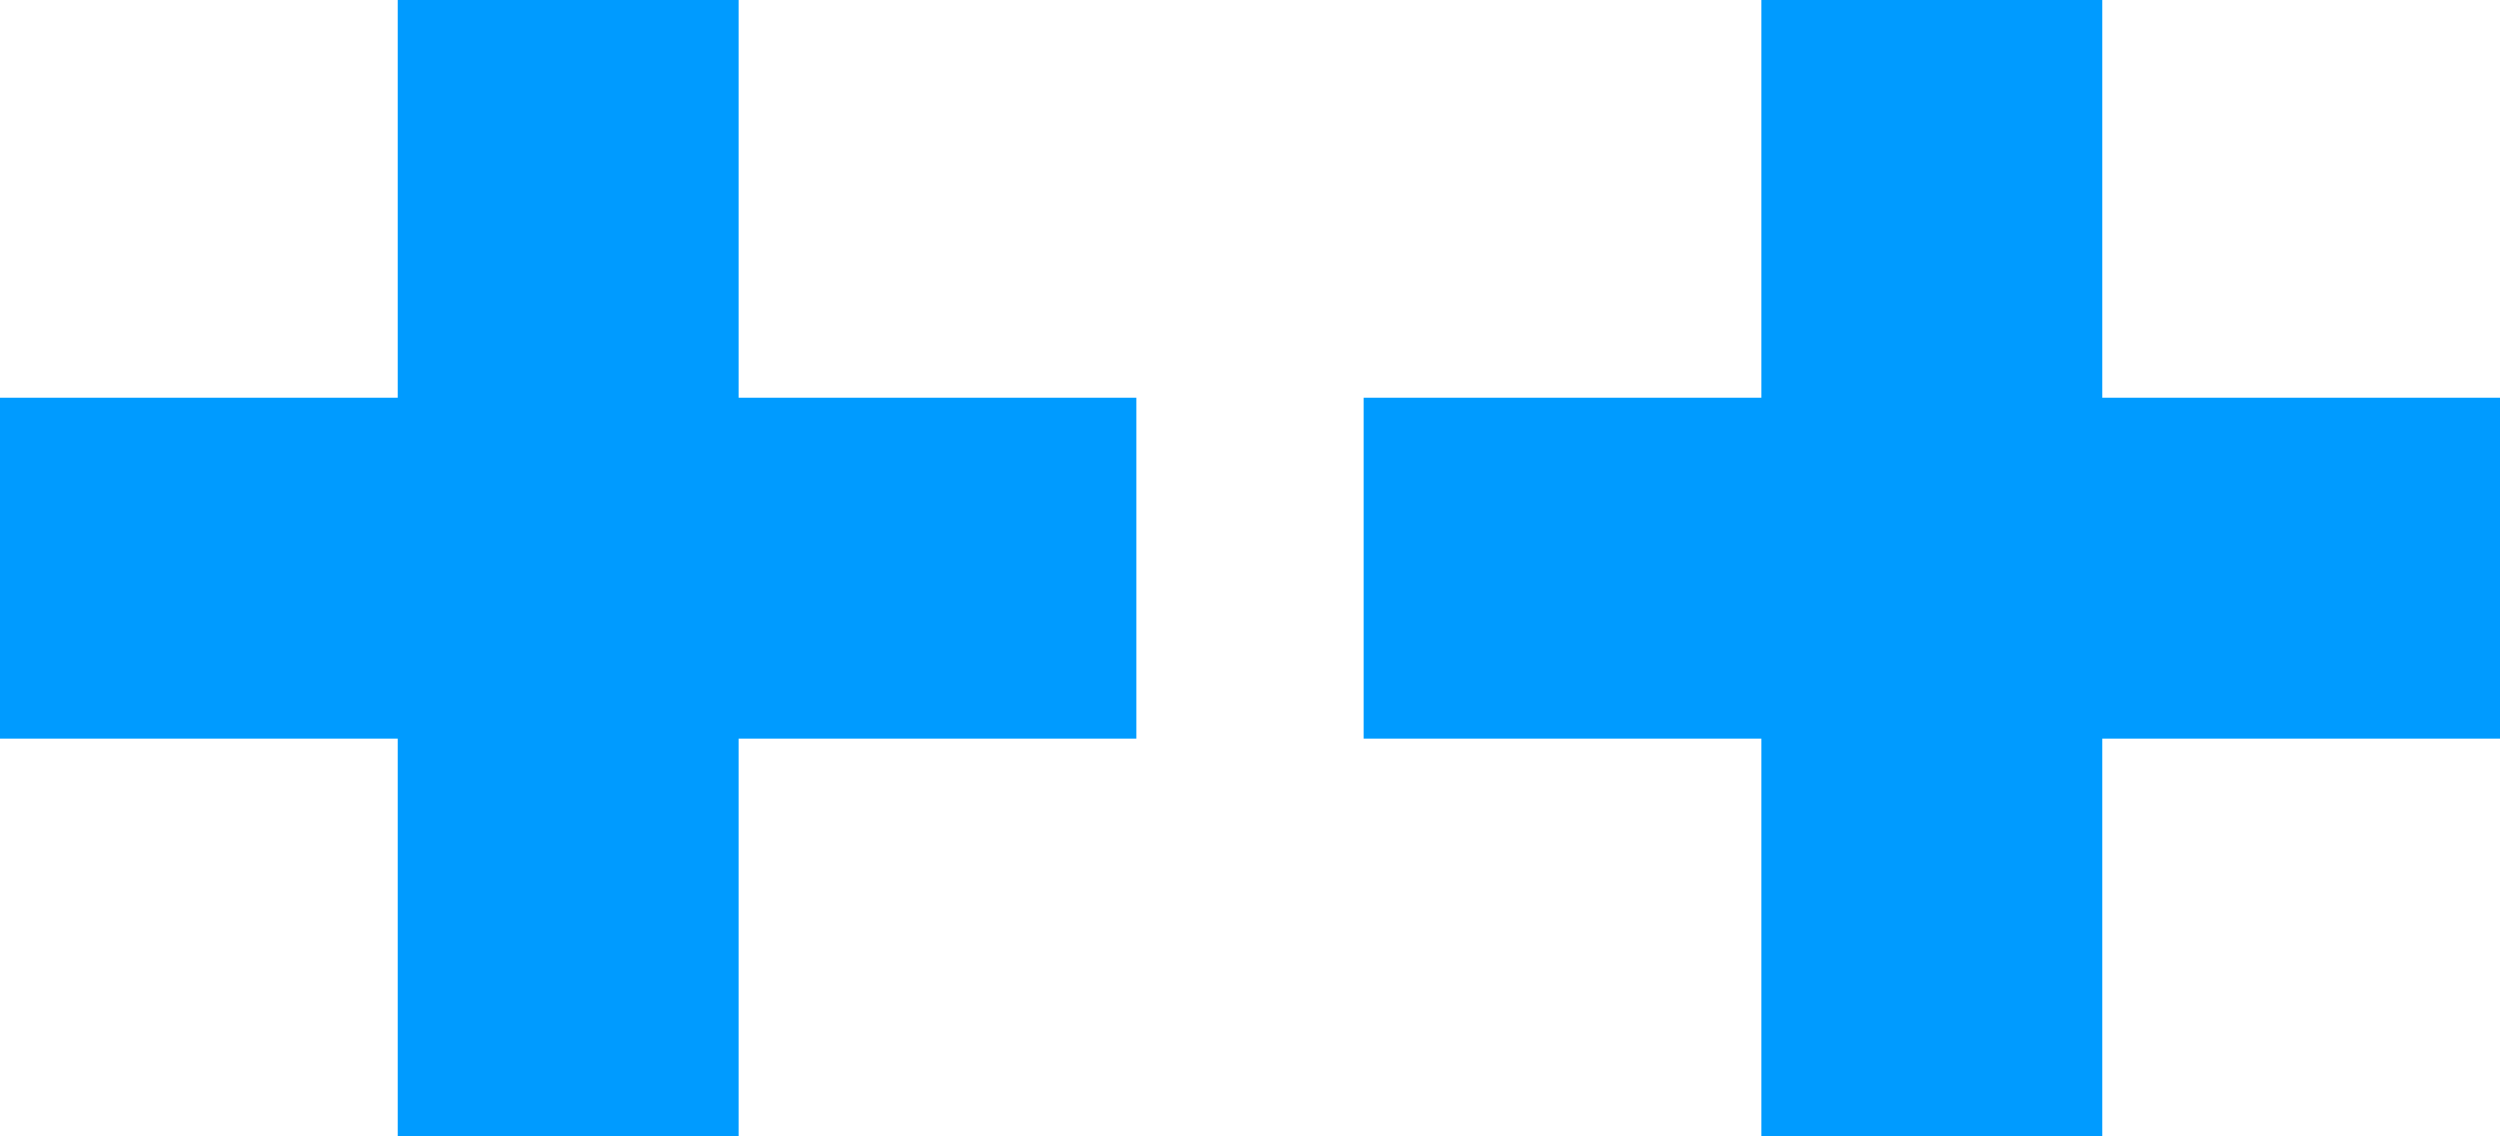
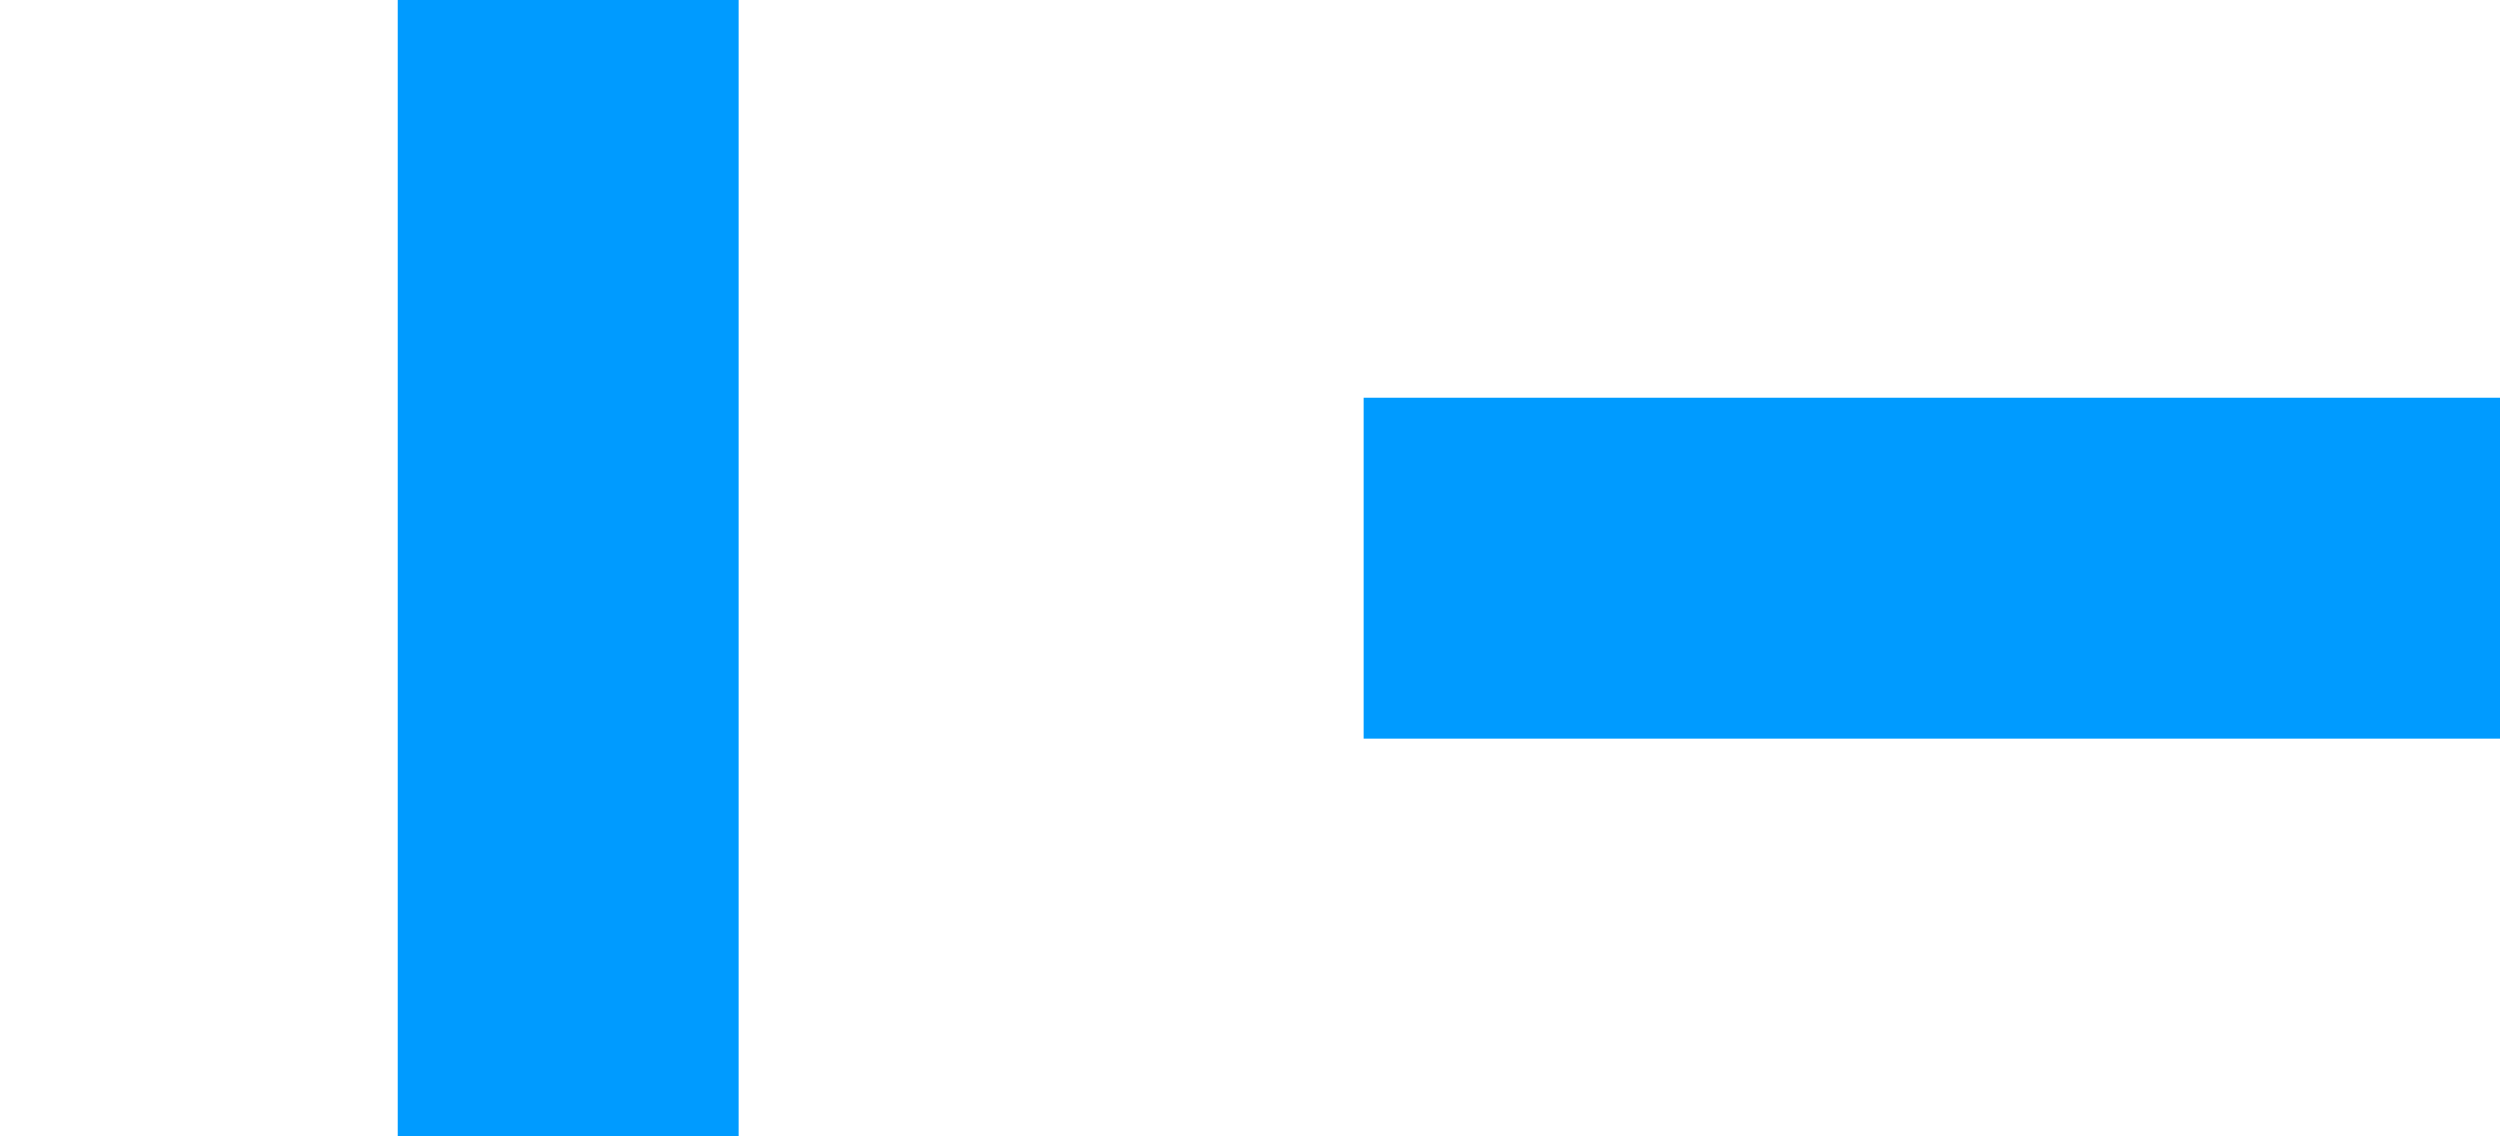
<svg xmlns="http://www.w3.org/2000/svg" enable-background="new 0 0 22 10" viewBox="0 0 22 10">
  <g fill="none" stroke="#009bff" stroke-miterlimit="10" stroke-width="3">
    <path d="m5 0v10" />
-     <path d="m0 5h10" />
-     <path d="m17 0v10" />
    <path d="m12 5h10" />
  </g>
</svg>